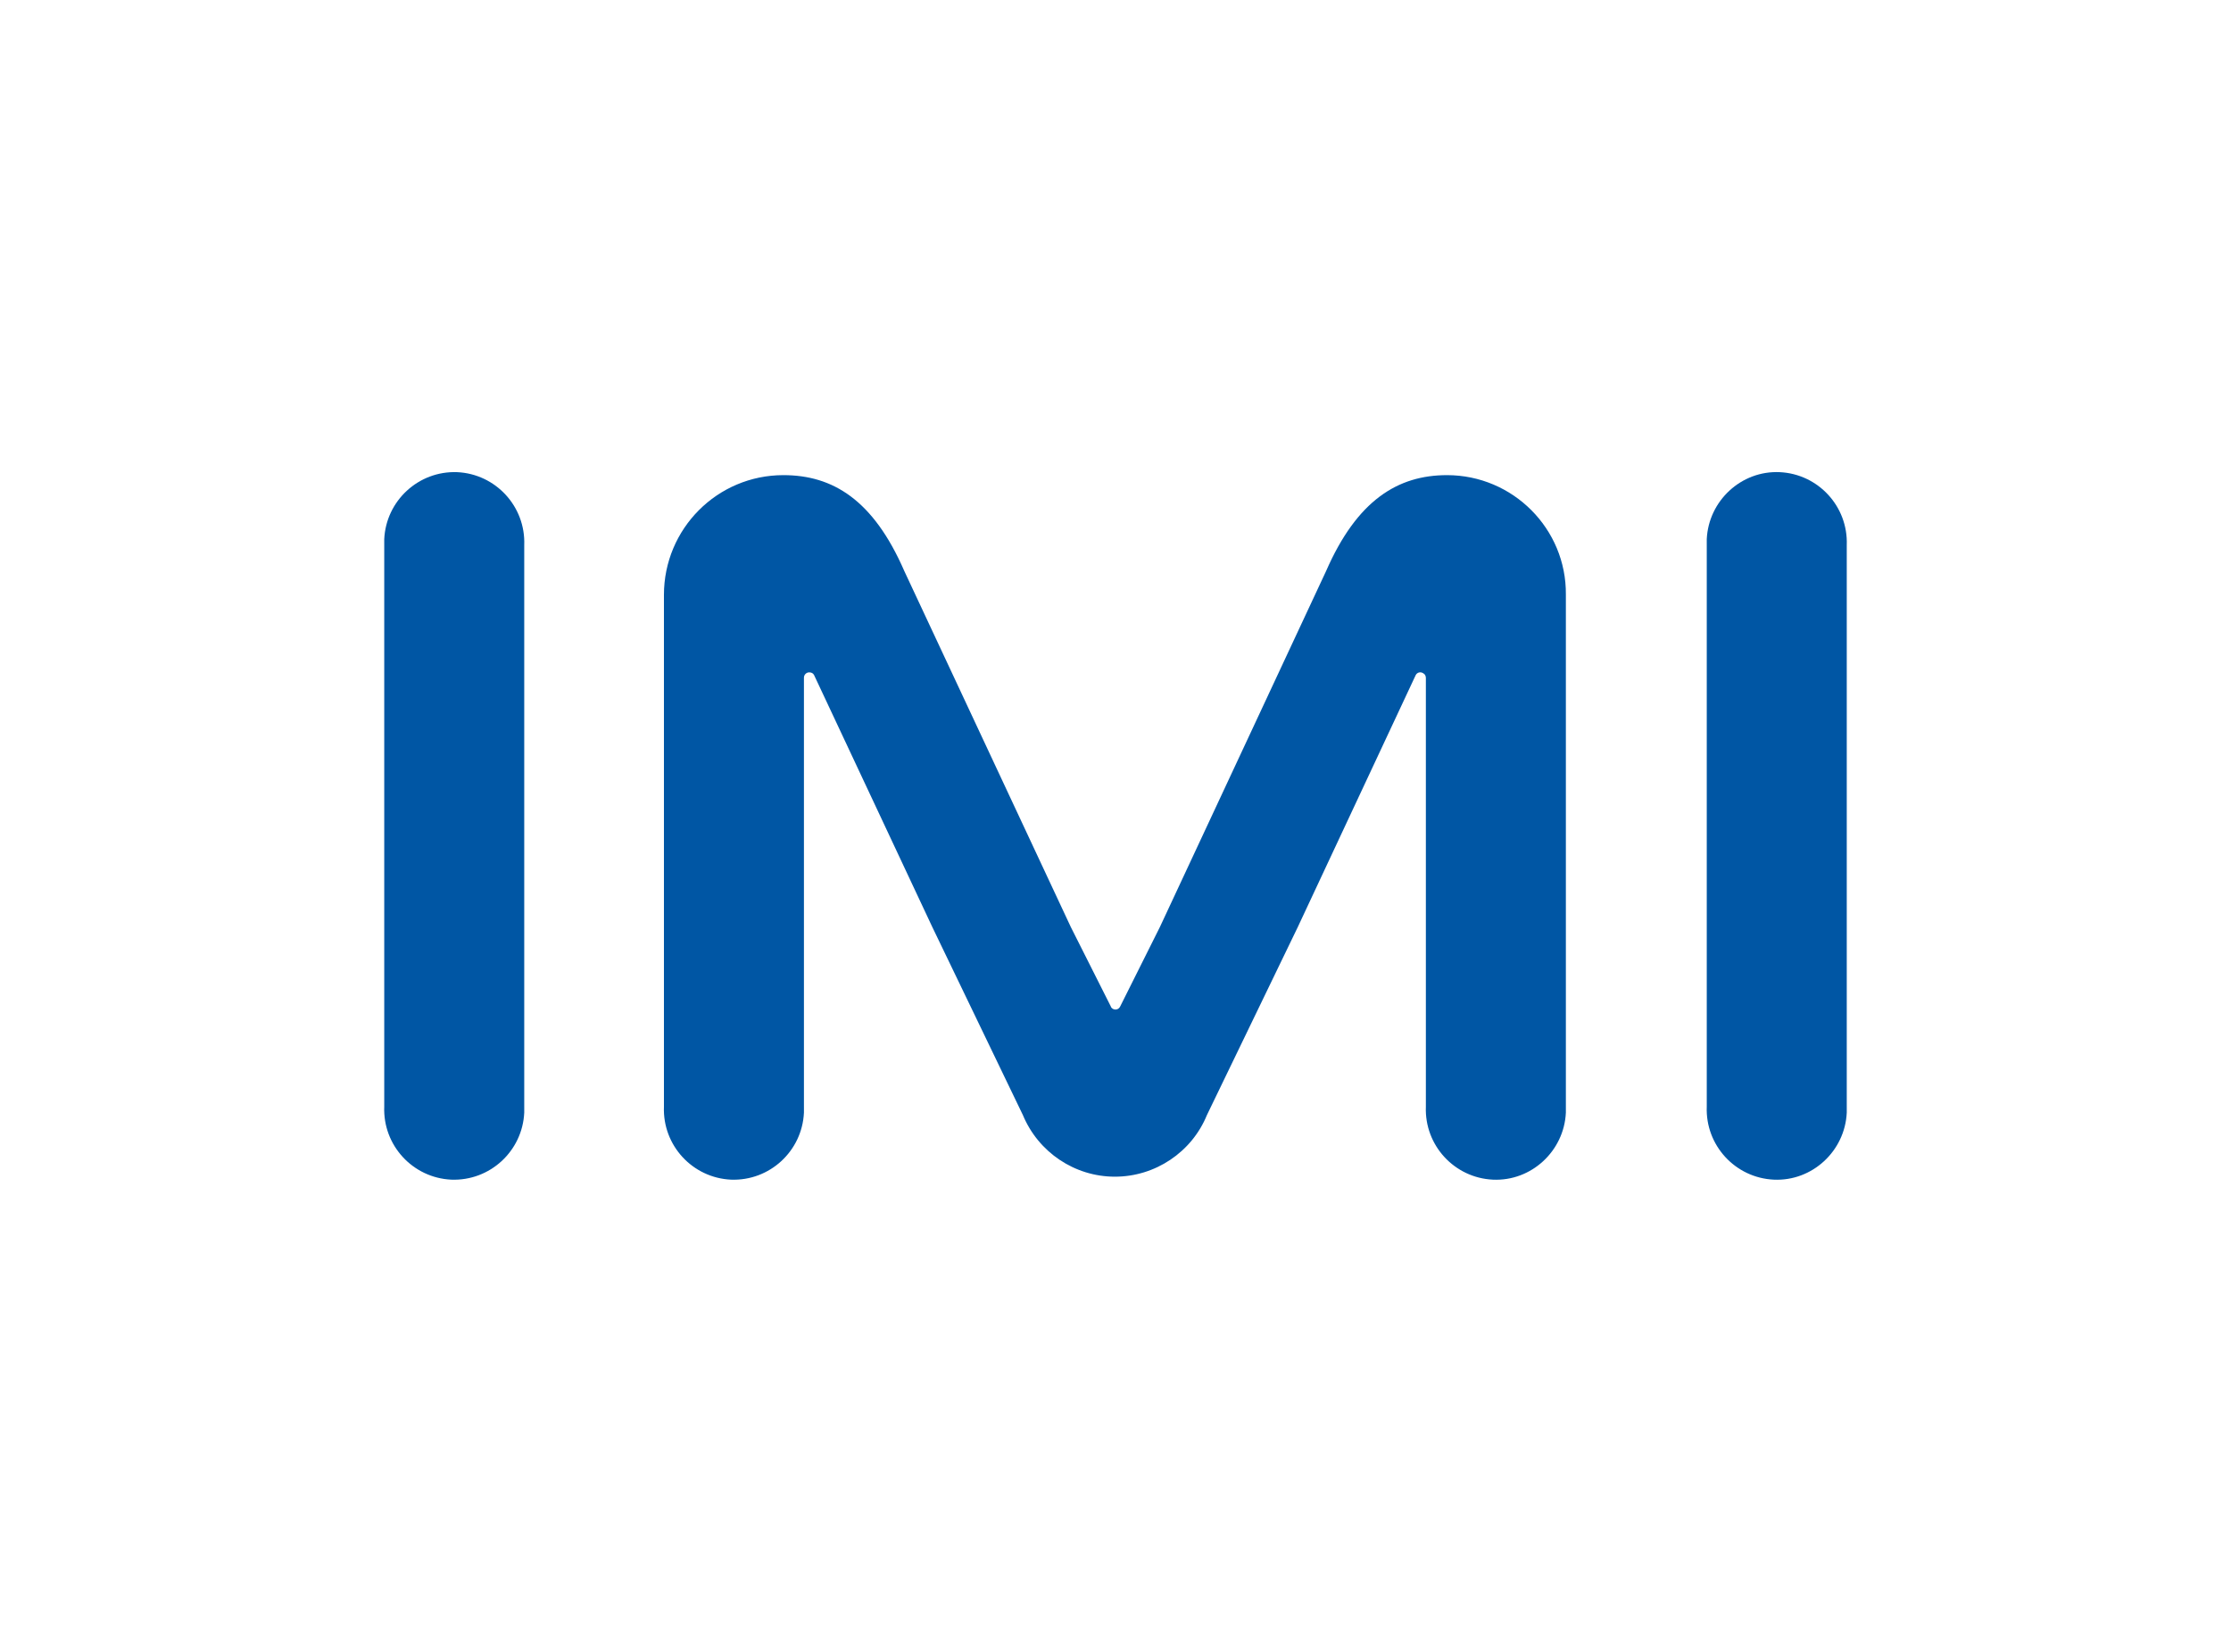
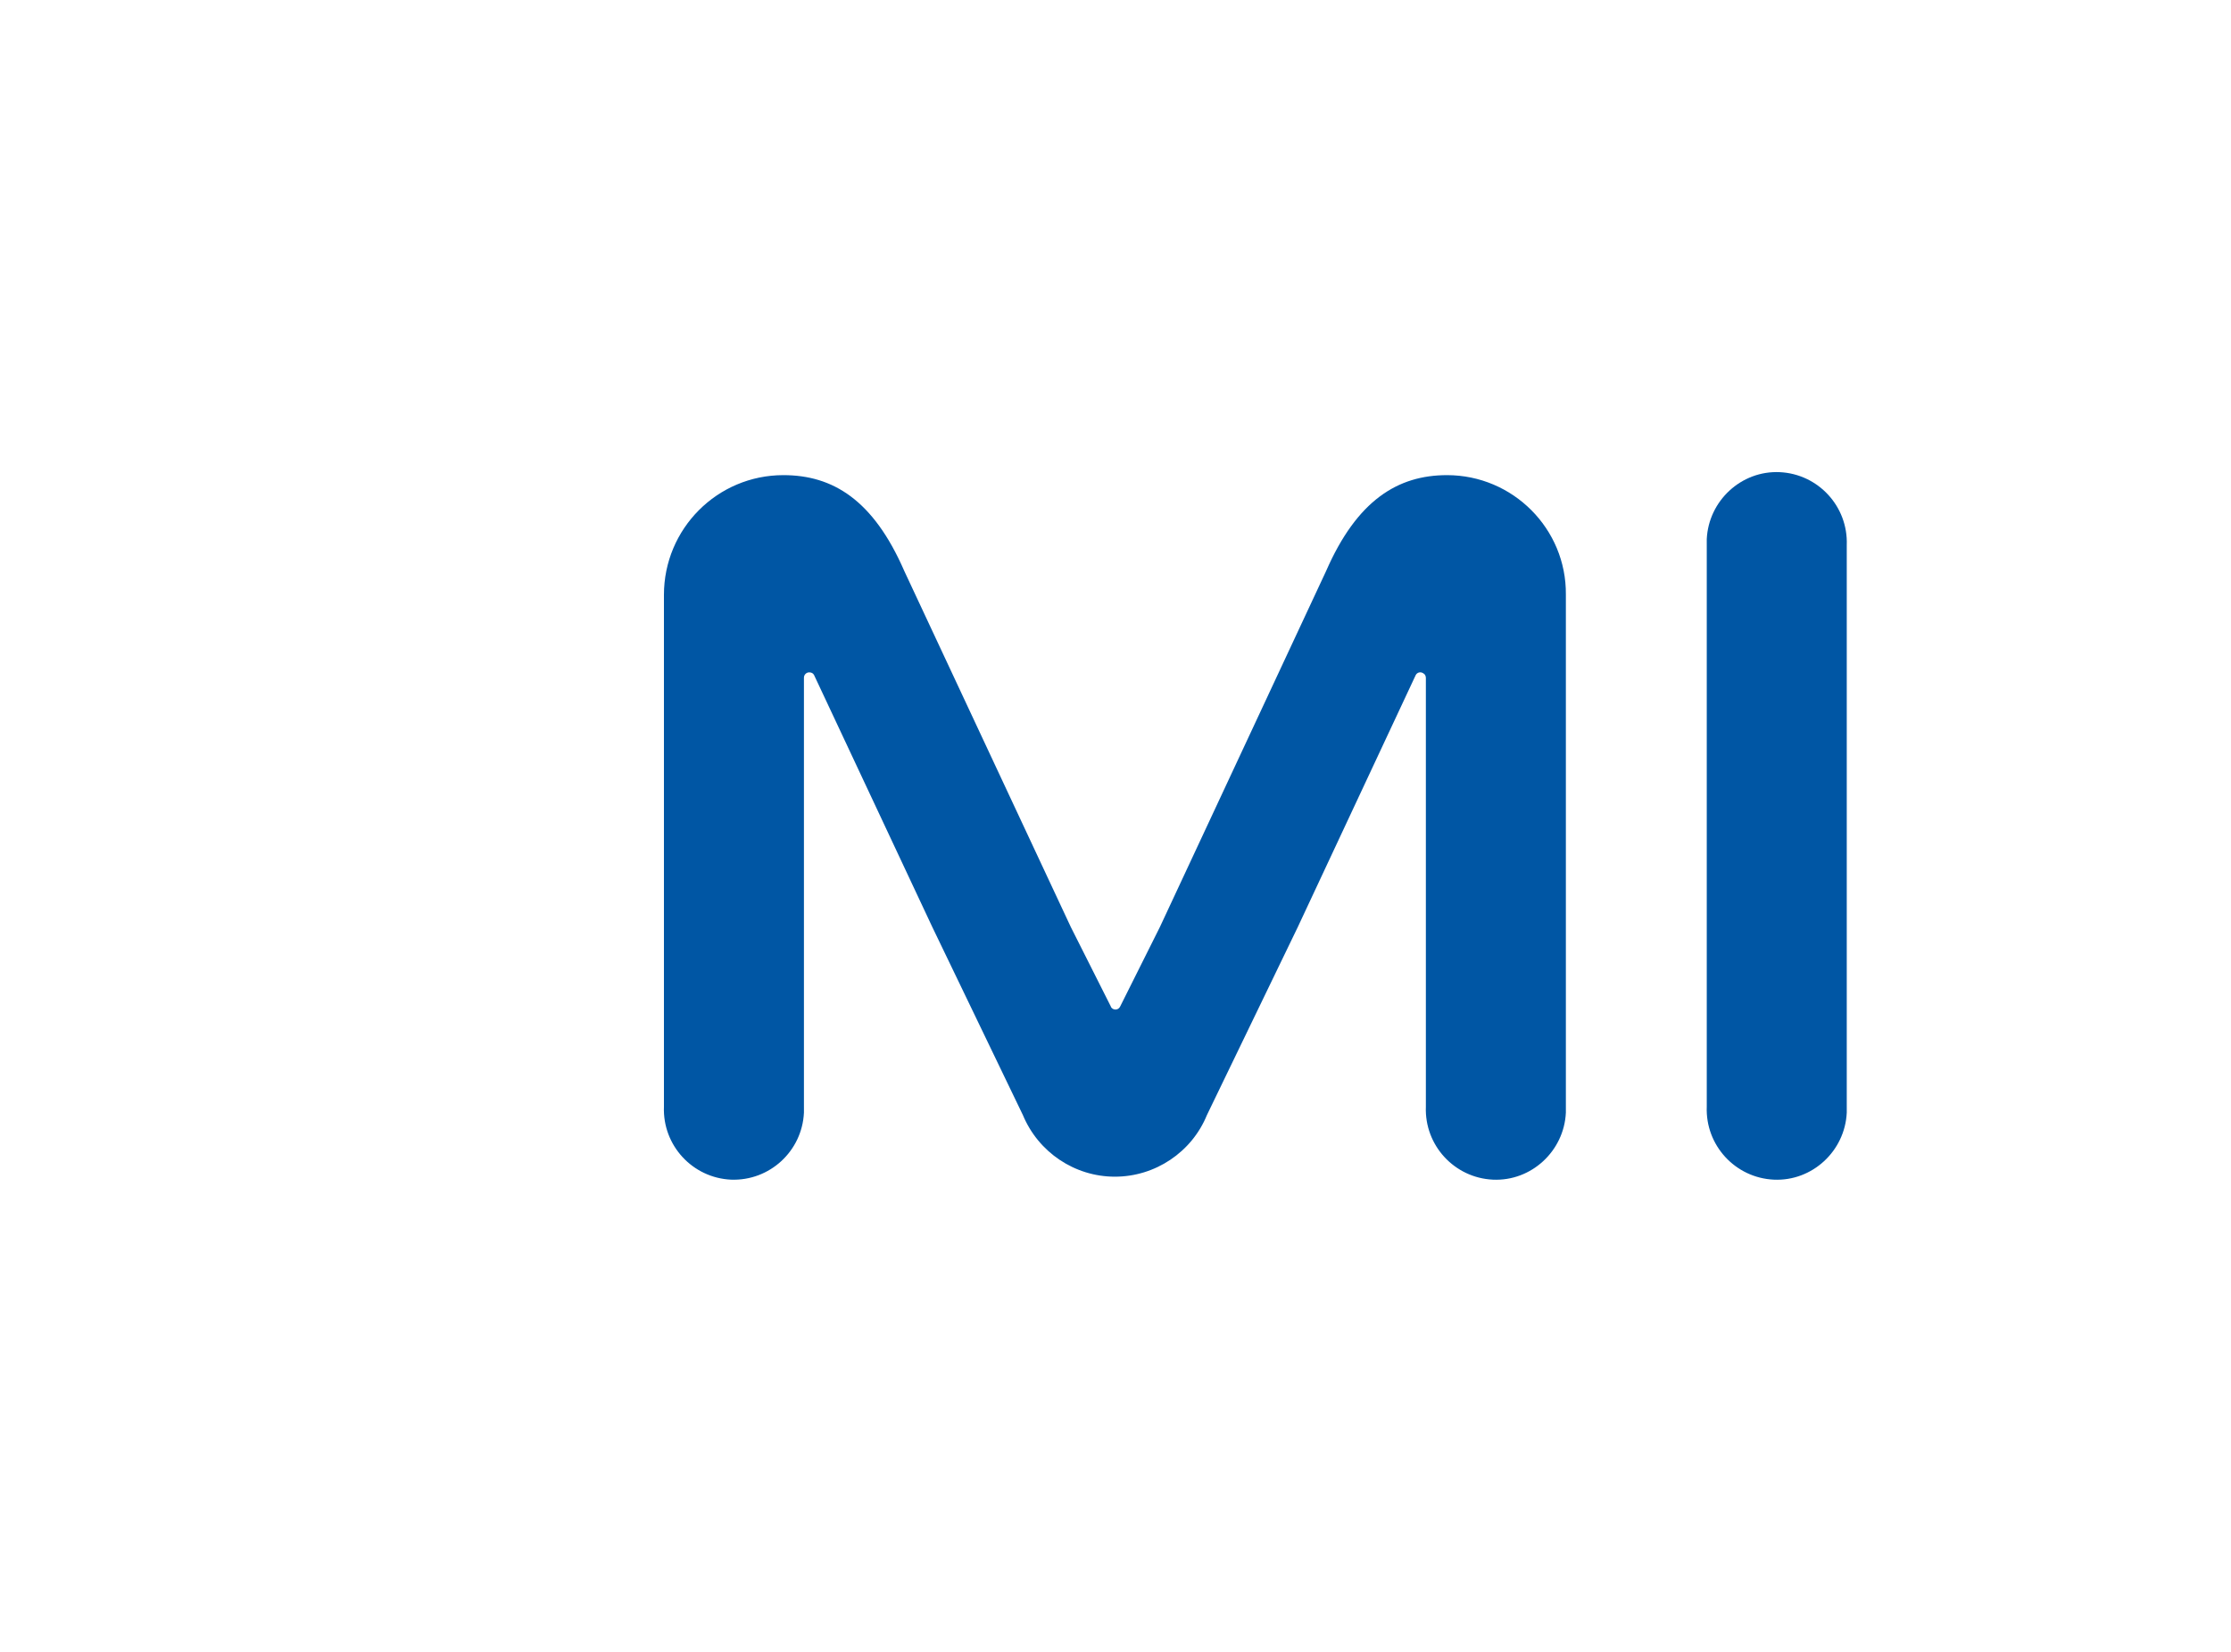
<svg xmlns="http://www.w3.org/2000/svg" version="1.0" id="Layer_1" x="0px" y="0px" viewBox="0 0 749 554.5" style="enable-background:new 0 0 749 554.5;" xml:space="preserve">
  <style type="text/css">
	.st0{fill:#0056A4;}
</style>
  <g id="layer1">
    <g id="g19756">
-       <path id="path19613" class="st0" d="M129,183v188.5c-0.5,13,9.6,23.9,22.5,24.5c13,0.5,23.9-9.6,24.5-22.5c0-0.6,0-1.3,0-1.9V183    l0,0c0.5-13-9.6-23.9-22.5-24.5c-13-0.5-23.9,9.6-24.5,22.5C129,181.7,129,182.4,129,183L129,183" />
      <path id="path19617" class="st0" d="M485.8,159.5c-16.5,0-30.2,8.4-40.6,32.2l-55.8,119.5l-13.3,26.6c-0.3,0.7-0.9,1.1-1.6,1.1    l0,0c-0.7,0-1.4-0.4-1.6-1.1l-13.4-26.6l-55.9-119.5c-10.4-23.9-24-32.2-40.6-32.2c-22.2,0-40.1,18-40.1,40.2v171.8    c-0.5,13,9.6,23.9,22.5,24.5c13,0.5,23.9-9.6,24.5-22.5c0-0.6,0-1.3,0-1.9V227.5l0,0c0-1,0.8-1.8,1.8-1.8c0.7,0,1.3,0.3,1.6,0.9    l39.7,84.6l30.4,63.1c5.2,12.5,17.4,20.7,30.9,20.7l0,0c13.5,0,25.8-8.2,30.9-20.7l30.5-63.1l39.6-84.6c0.5-0.9,1.6-1.2,2.5-0.6    c0.6,0.3,0.9,0.9,0.9,1.6l0,0v143.9c-0.5,13,9.6,23.9,22.5,24.5s23.9-9.6,24.5-22.5c0-0.6,0-1.3,0-1.9V199.6    C525.9,177.5,507.9,159.5,485.8,159.5" />
      <path id="path19621" class="st0" d="M573,183v188.5c-0.5,13,9.6,23.9,22.5,24.5s23.9-9.6,24.5-22.5c0-0.6,0-1.3,0-1.9V183l0,0    c0.5-13-9.6-23.9-22.5-24.5s-23.9,9.6-24.5,22.5C573,181.7,573,182.4,573,183L573,183" />
    </g>
  </g>
</svg>